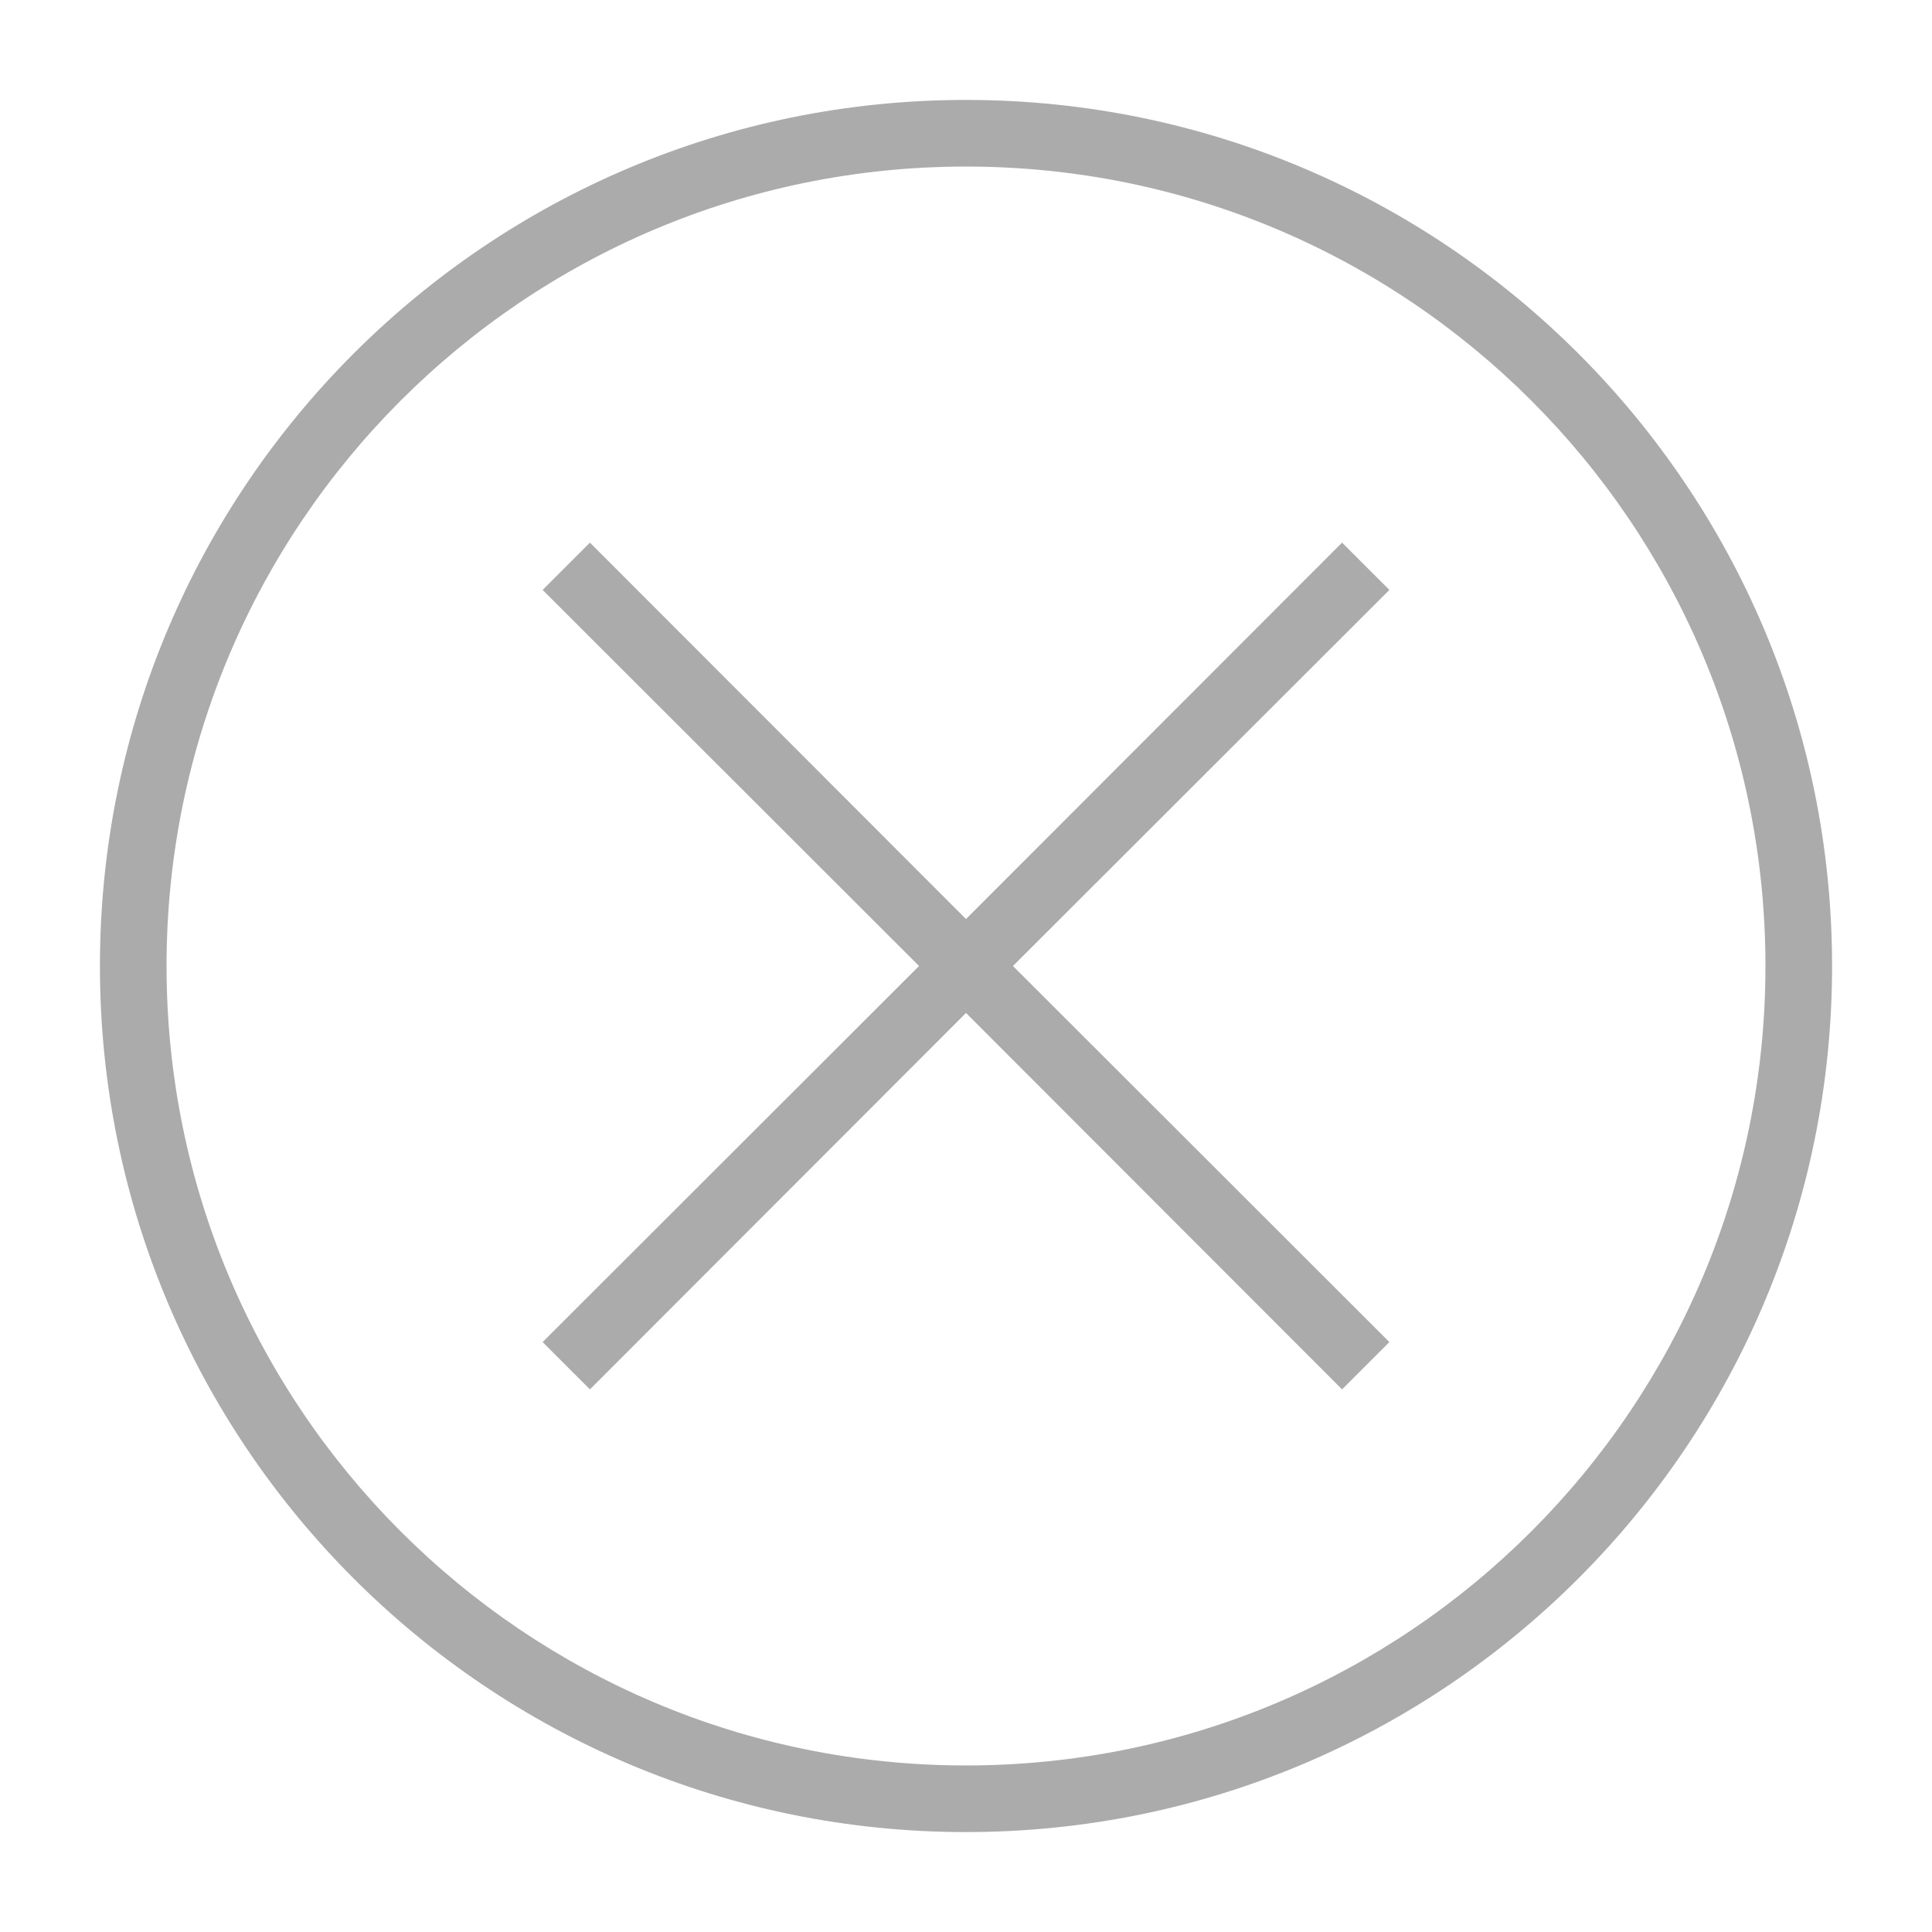
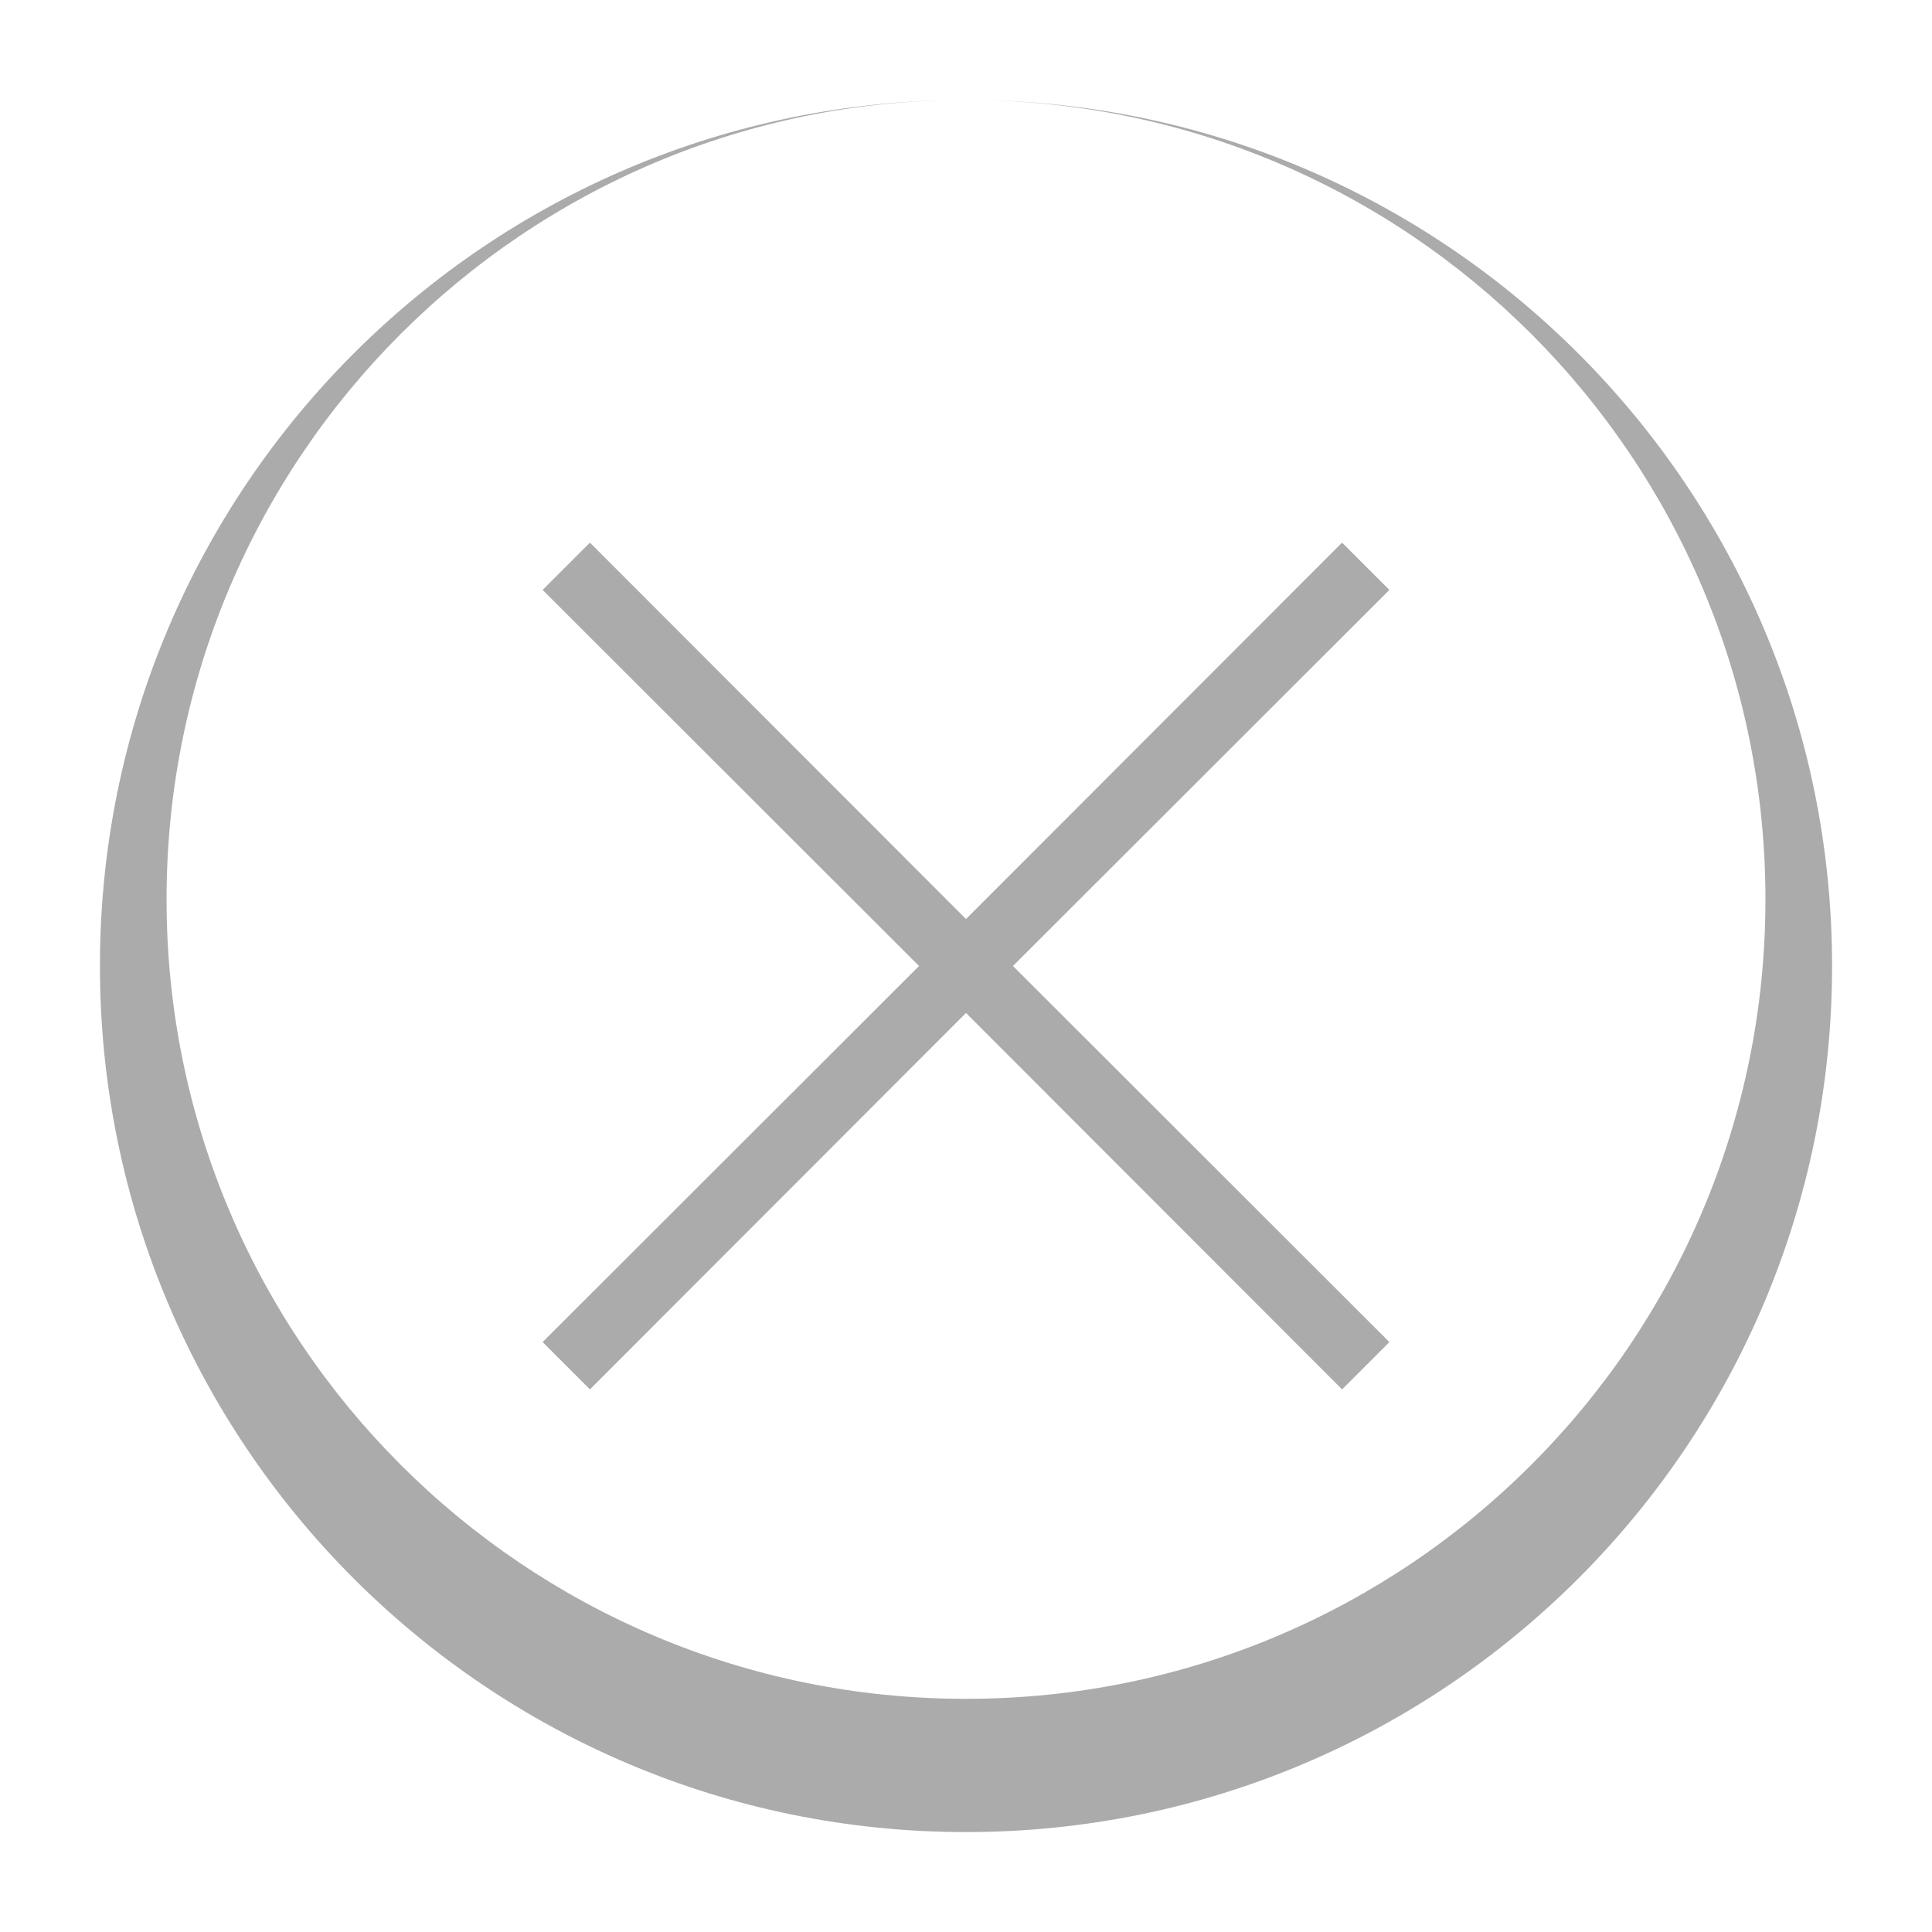
<svg xmlns="http://www.w3.org/2000/svg" xml:space="preserve" width="580px" height="580px" shape-rendering="geometricPrecision" text-rendering="geometricPrecision" image-rendering="optimizeQuality" fill-rule="nonzero" clip-rule="nonzero" viewBox="0 0 5800 5800">
  <title>error icon</title>
  <desc>error icon from the IconExperience.com I-Collection. Copyright by INCORS GmbH (www.incors.com).</desc>
-   <path id="curve0" fill="#ABABAB" d="M1771 1629l1129 1130 1129 -1130 142 142 -1130 1129 1130 1129 -142 142 -1129 -1130 -1129 1130 -142 -142 1130 -1129 -1130 -1129 142 -142zm1129 -1329c1436,0 2600,1164 2600,2600 0,1436 -1164,2600 -2600,2600 -1436,0 -2600,-1164 -2600,-2600 0,-1436 1164,-2600 2600,-2600zm0 200c-1326,0 -2400,1074 -2400,2400 0,1326 1074,2400 2400,2400 1326,0 2400,-1074 2400,-2400 0,-1326 -1074,-2400 -2400,-2400z" />
+   <path id="curve0" fill="#ABABAB" d="M1771 1629l1129 1130 1129 -1130 142 142 -1130 1129 1130 1129 -142 142 -1129 -1130 -1129 1130 -142 -142 1130 -1129 -1130 -1129 142 -142zm1129 -1329c1436,0 2600,1164 2600,2600 0,1436 -1164,2600 -2600,2600 -1436,0 -2600,-1164 -2600,-2600 0,-1436 1164,-2600 2600,-2600zc-1326,0 -2400,1074 -2400,2400 0,1326 1074,2400 2400,2400 1326,0 2400,-1074 2400,-2400 0,-1326 -1074,-2400 -2400,-2400z" />
</svg>